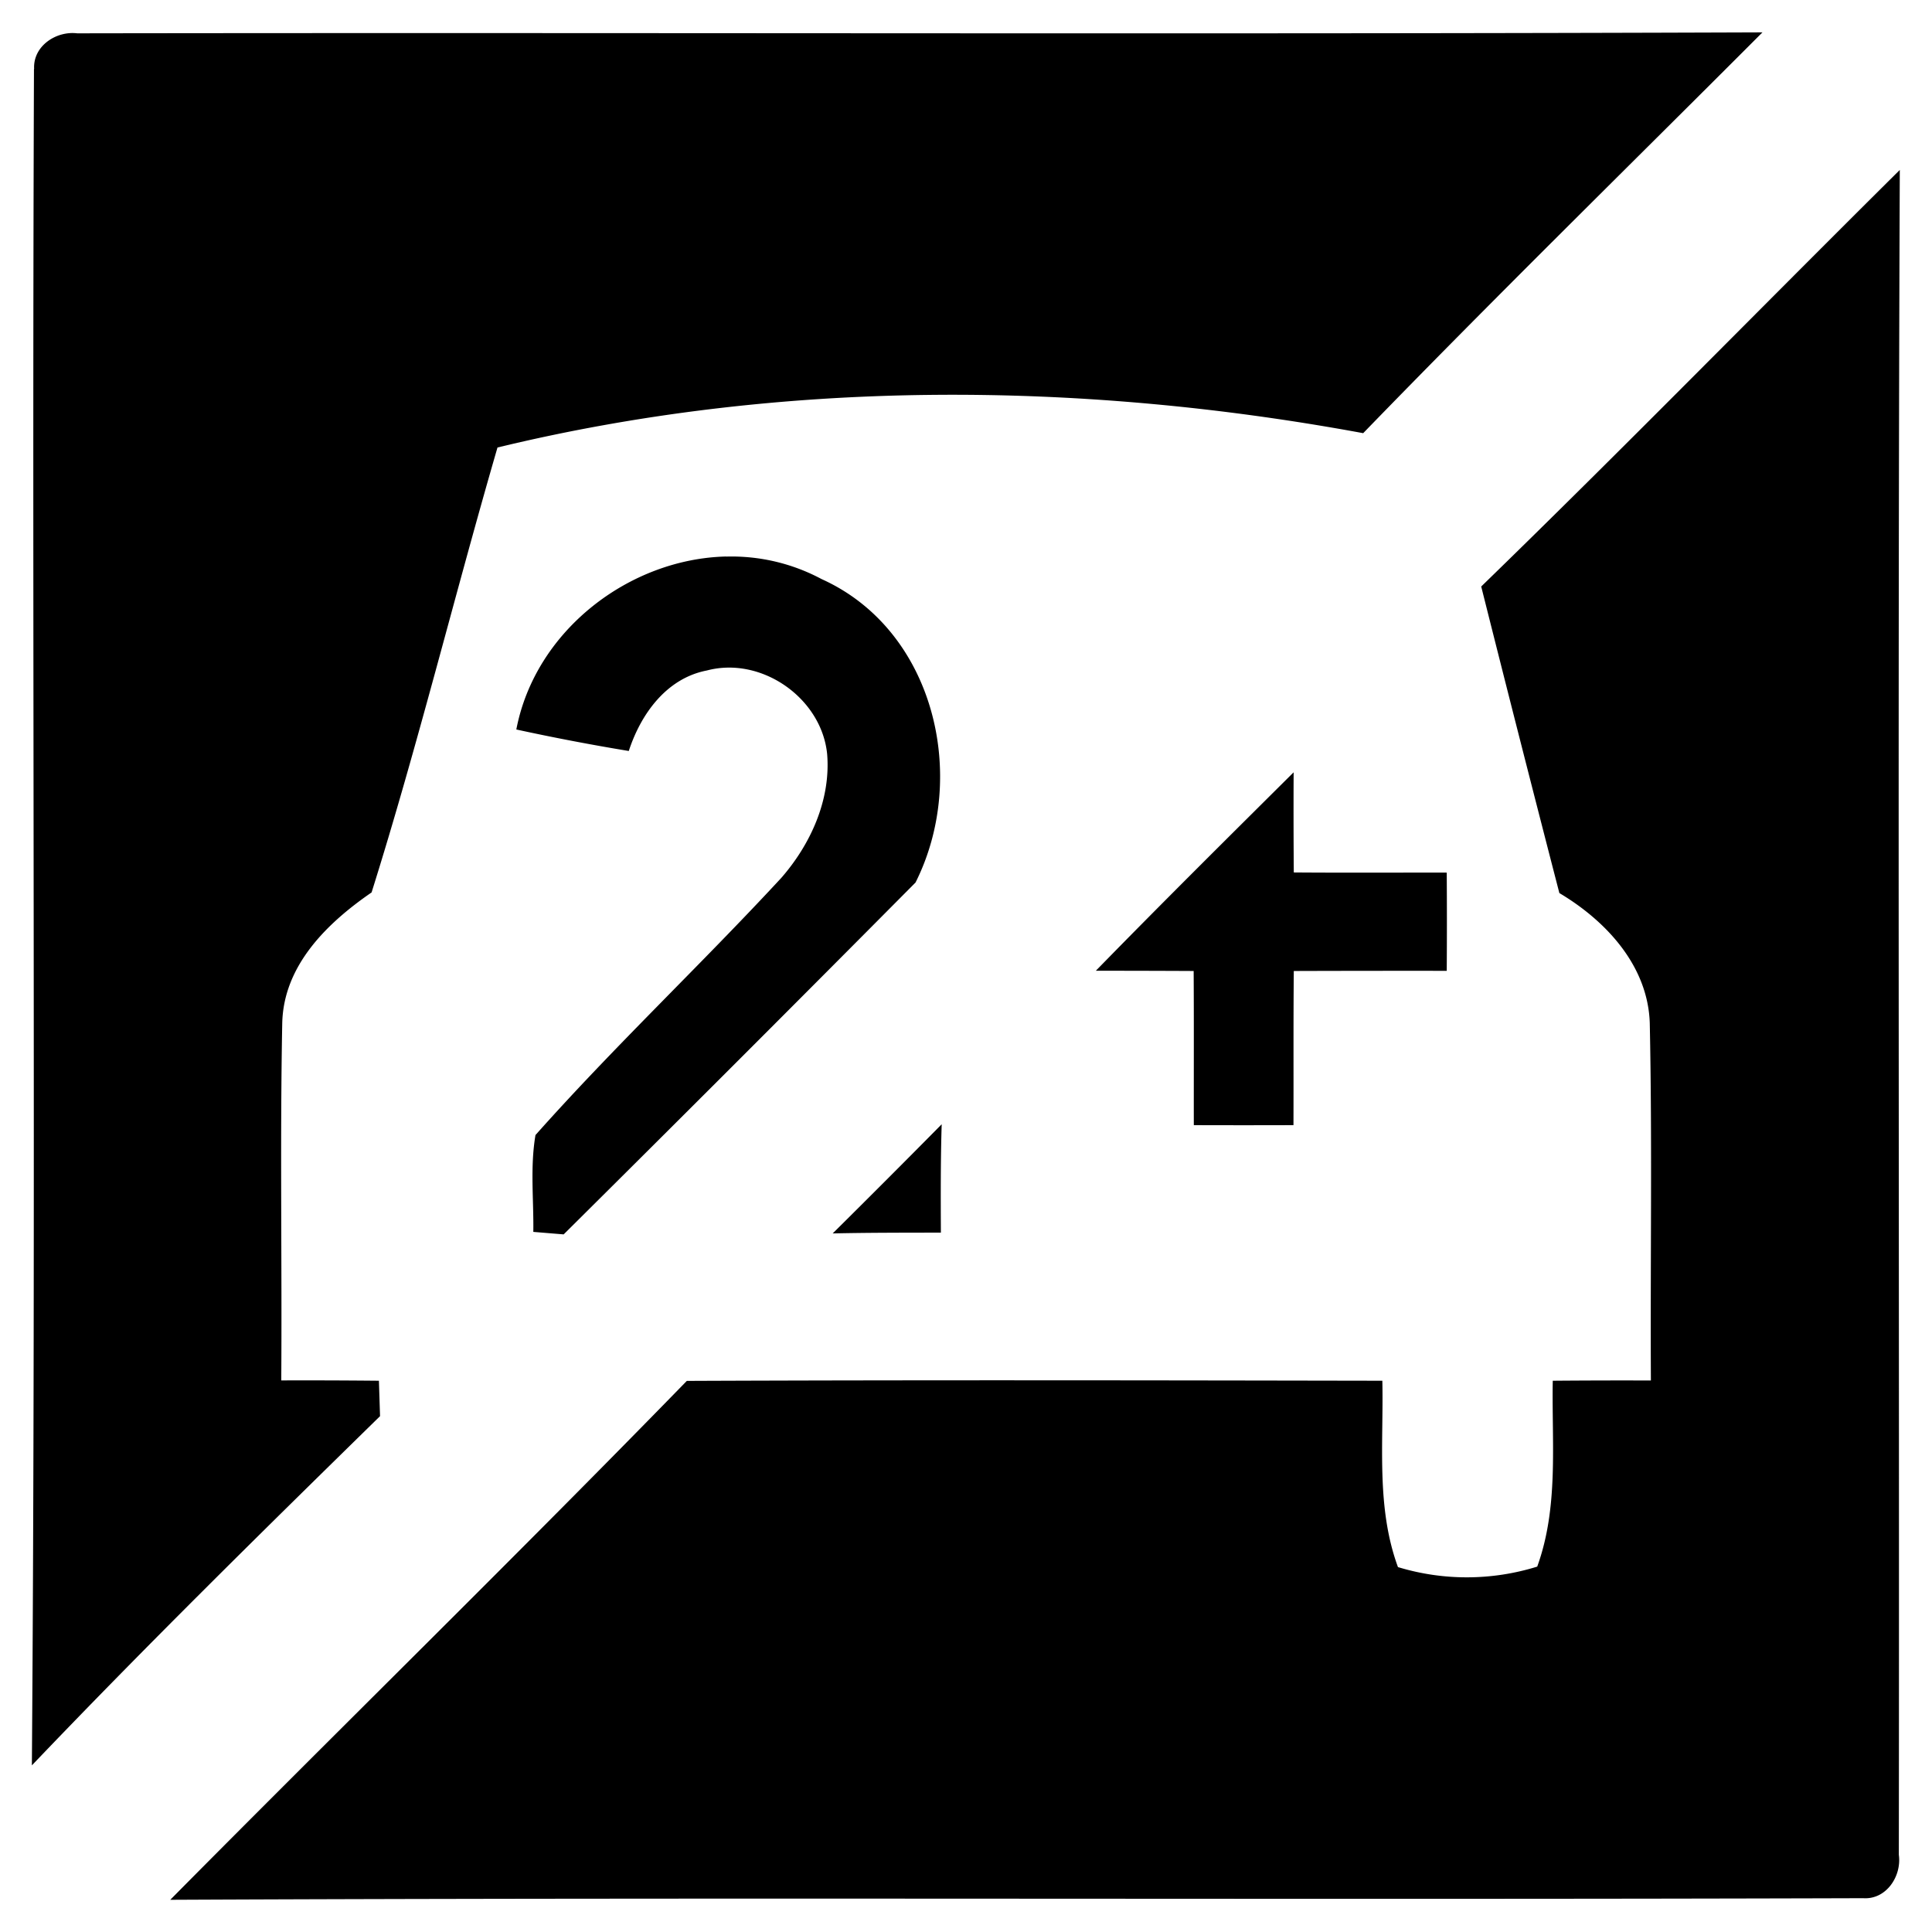
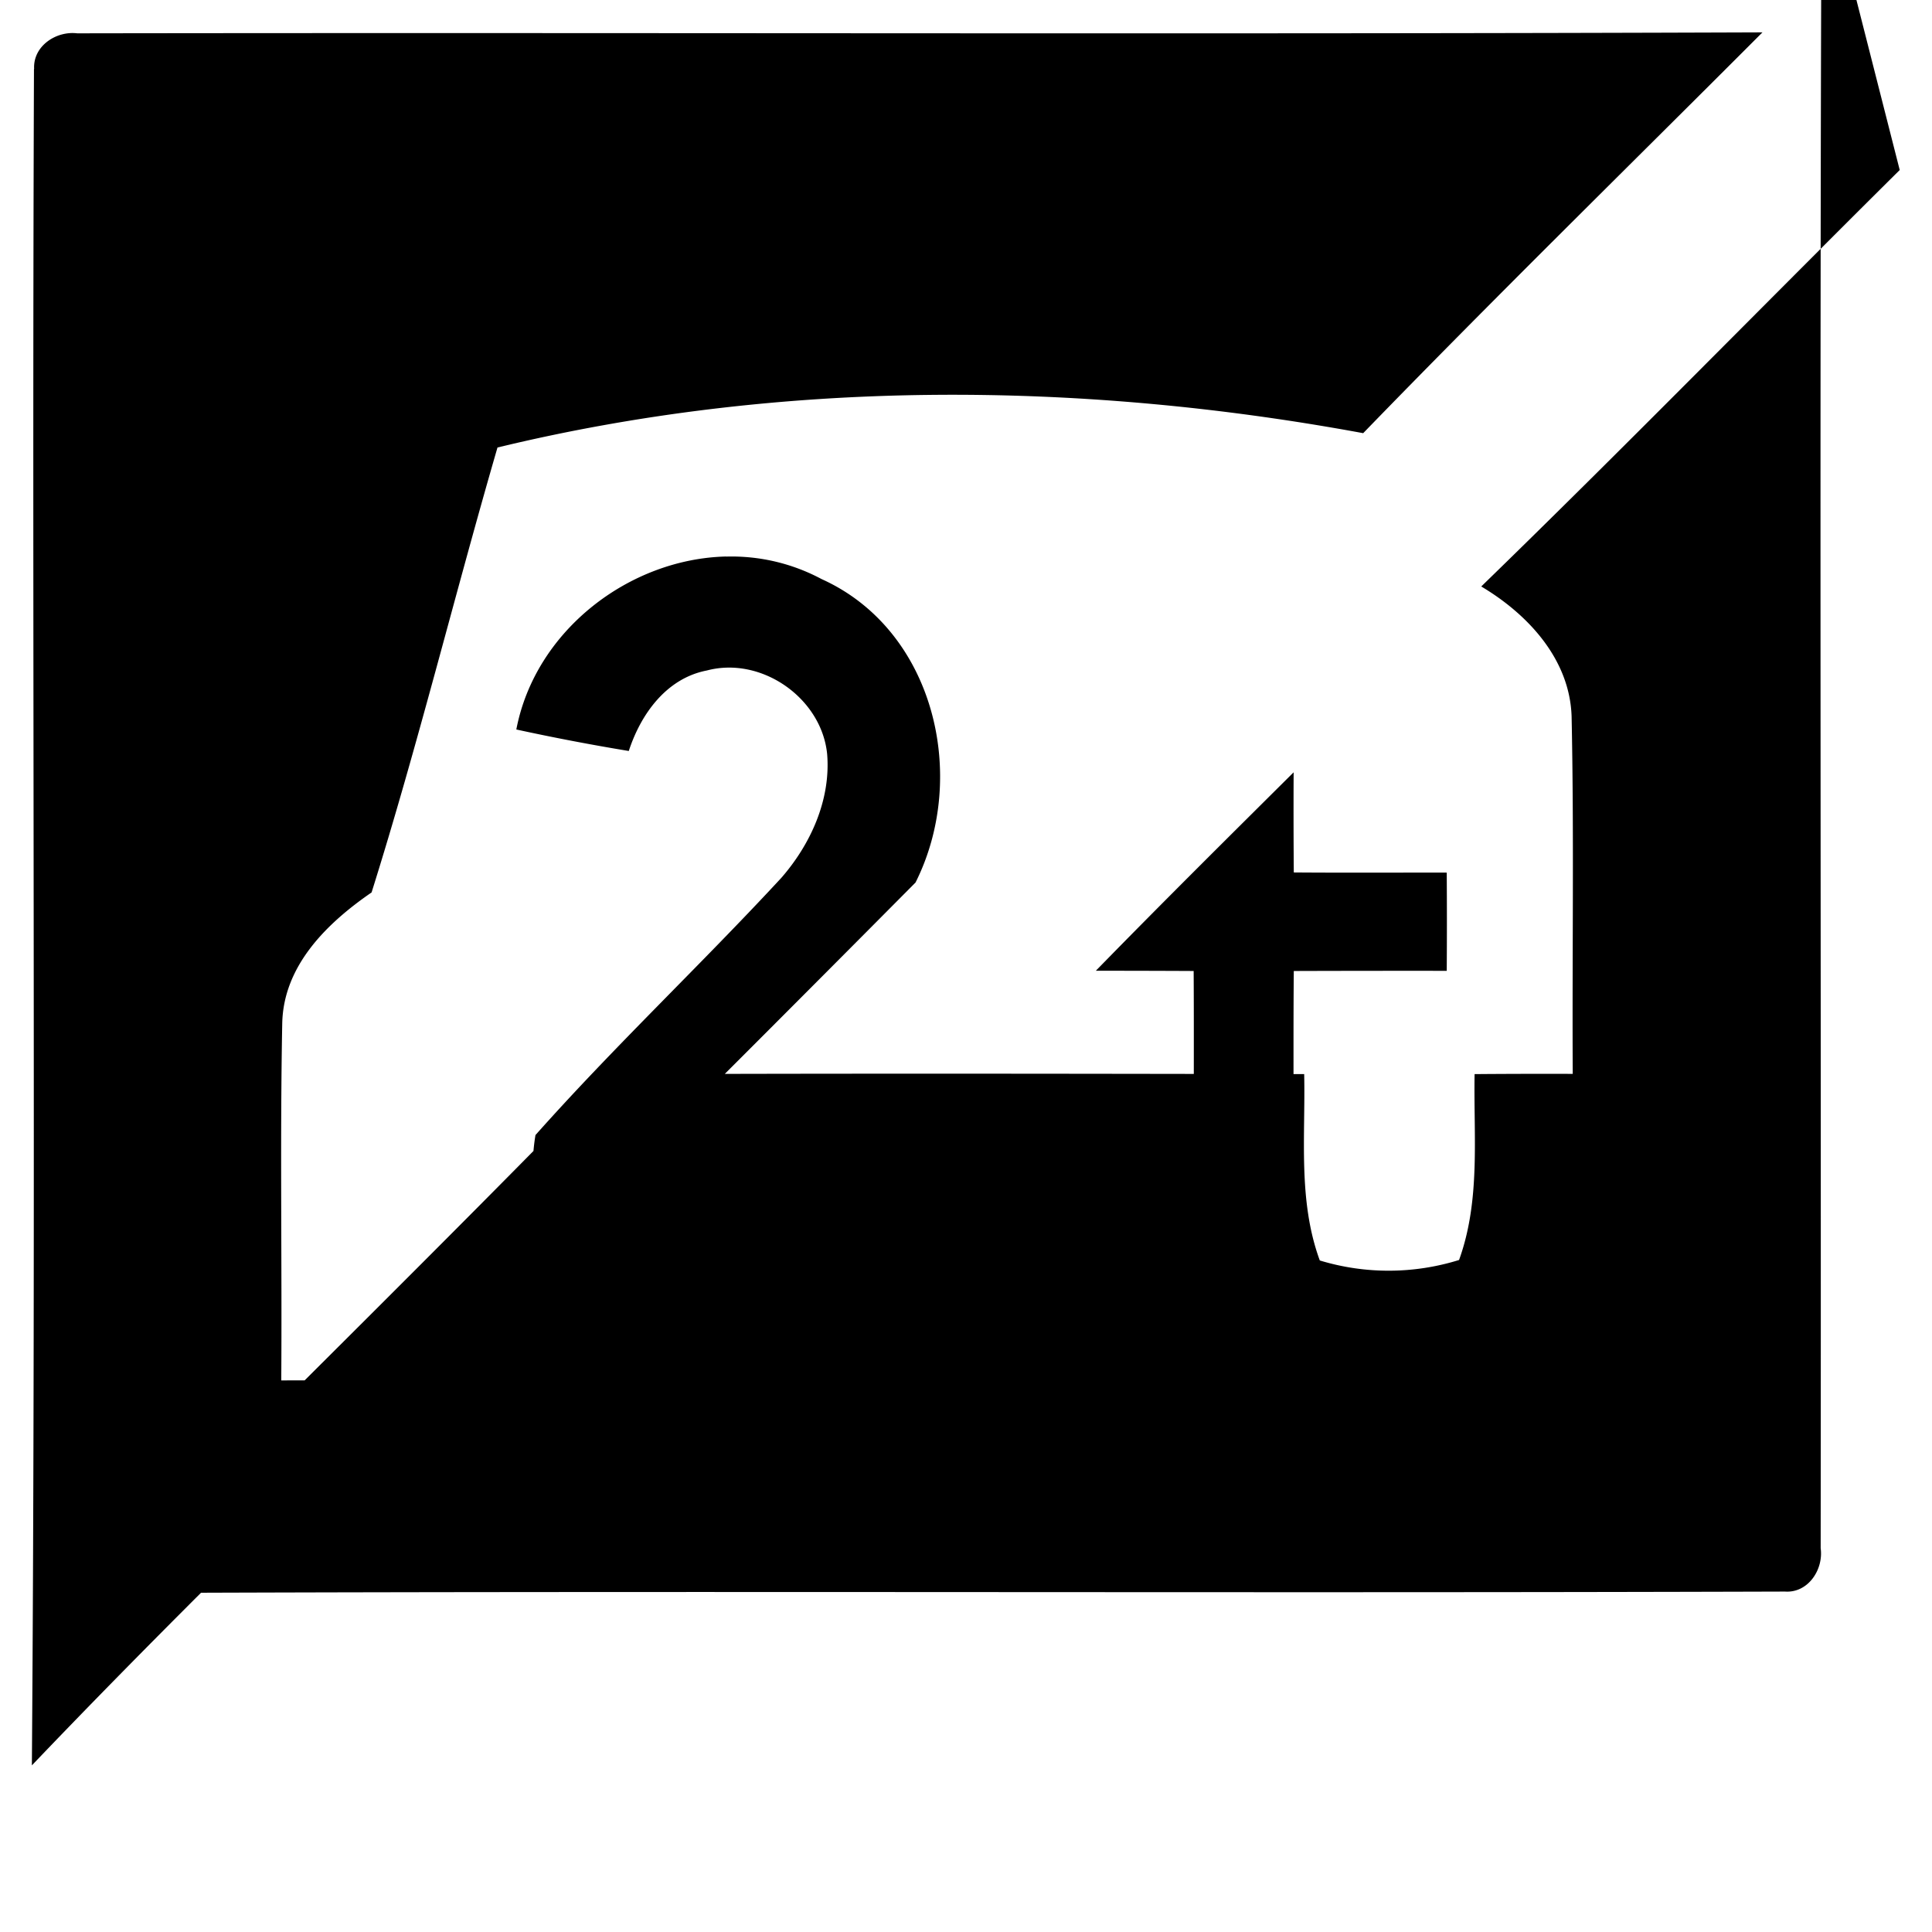
<svg xmlns="http://www.w3.org/2000/svg" width="24" height="24">
-   <path d="M21.895.402C14.915.428 7.937.403.959.414.695.382.408.574.424.857H.422C.395 7.881.448 14.907.396 21.93c1.41-1.477 2.867-2.91 4.325-4.338l-.014-.44a98 98 0 0 0-1.213-.004c.01-1.477-.016-2.953.012-4.43.012-.721.555-1.25 1.11-1.632.573-1.824 1.03-3.69 1.564-5.527 3.513-.85 7.209-.833 10.754-.178 1.63-1.682 3.306-3.322 4.96-4.979m1.705 1.71c-1.735 1.721-3.445 3.47-5.198 5.173H18.4q.479 1.908.971 3.809c.58.345 1.1.903 1.123 1.615.031 1.479.006 2.96.014 4.44q-.609-.002-1.219.003c-.014.773.076 1.566-.193 2.309a2.94 2.94 0 0 1-1.73.006c-.273-.744-.177-1.54-.194-2.315-2.88-.005-5.76-.01-8.64.002-2.115 2.172-4.285 4.292-6.417 6.446 7.008-.032 14.02.002 21.03-.02.287.02.48-.274.443-.539.008-6.975-.016-13.953.012-20.93M9.023 6.913C7.82 6.94 6.65 7.83 6.414 9.062a28 28 0 0 0 1.397.267c.15-.46.468-.903.97-1 .678-.18 1.424.342 1.494 1.037.047.566-.203 1.12-.57 1.54C8.706 11.986 7.63 13 6.652 14.1c-.068.398-.021.802-.027 1.203l.377.031a819 819 0 0 0 4.371-4.371c.663-1.32.234-3.139-1.168-3.77a2.37 2.37 0 0 0-1.182-.279m7.047 2.68c-.822.817-1.647 1.635-2.457 2.465q.607 0 1.215.003c.004.638.001 1.277.002 1.915q.619.002 1.238 0c.002-.638-.002-1.277.004-1.915q.95-.003 1.9-.002.004-.61 0-1.22c-.633-.001-1.266.003-1.9-.002q-.005-.622-.002-1.244m-4.373 4.373q-.673.681-1.353 1.355c.448-.01.895-.009 1.344-.01-.002-.449-.004-.896.01-1.345" />
+   <path d="M21.895.402C14.915.428 7.937.403.959.414.695.382.408.574.424.857H.422C.395 7.881.448 14.907.396 21.93c1.41-1.477 2.867-2.91 4.325-4.338l-.014-.44a98 98 0 0 0-1.213-.004c.01-1.477-.016-2.953.012-4.43.012-.721.555-1.25 1.11-1.632.573-1.824 1.03-3.69 1.564-5.527 3.513-.85 7.209-.833 10.754-.178 1.63-1.682 3.306-3.322 4.96-4.979m1.705 1.71c-1.735 1.721-3.445 3.47-5.198 5.173H18.4c.58.345 1.1.903 1.123 1.615.031 1.479.006 2.96.014 4.44q-.609-.002-1.219.003c-.014.773.076 1.566-.193 2.309a2.94 2.94 0 0 1-1.73.006c-.273-.744-.177-1.54-.194-2.315-2.88-.005-5.76-.01-8.64.002-2.115 2.172-4.285 4.292-6.417 6.446 7.008-.032 14.02.002 21.03-.02.287.02.48-.274.443-.539.008-6.975-.016-13.953.012-20.93M9.023 6.913C7.82 6.94 6.65 7.83 6.414 9.062a28 28 0 0 0 1.397.267c.15-.46.468-.903.97-1 .678-.18 1.424.342 1.494 1.037.047.566-.203 1.12-.57 1.54C8.706 11.986 7.63 13 6.652 14.1c-.068.398-.021.802-.027 1.203l.377.031a819 819 0 0 0 4.371-4.371c.663-1.32.234-3.139-1.168-3.77a2.37 2.37 0 0 0-1.182-.279m7.047 2.68c-.822.817-1.647 1.635-2.457 2.465q.607 0 1.215.003c.004.638.001 1.277.002 1.915q.619.002 1.238 0c.002-.638-.002-1.277.004-1.915q.95-.003 1.9-.002.004-.61 0-1.22c-.633-.001-1.266.003-1.9-.002q-.005-.622-.002-1.244m-4.373 4.373q-.673.681-1.353 1.355c.448-.01.895-.009 1.344-.01-.002-.449-.004-.896.01-1.345" />
</svg>